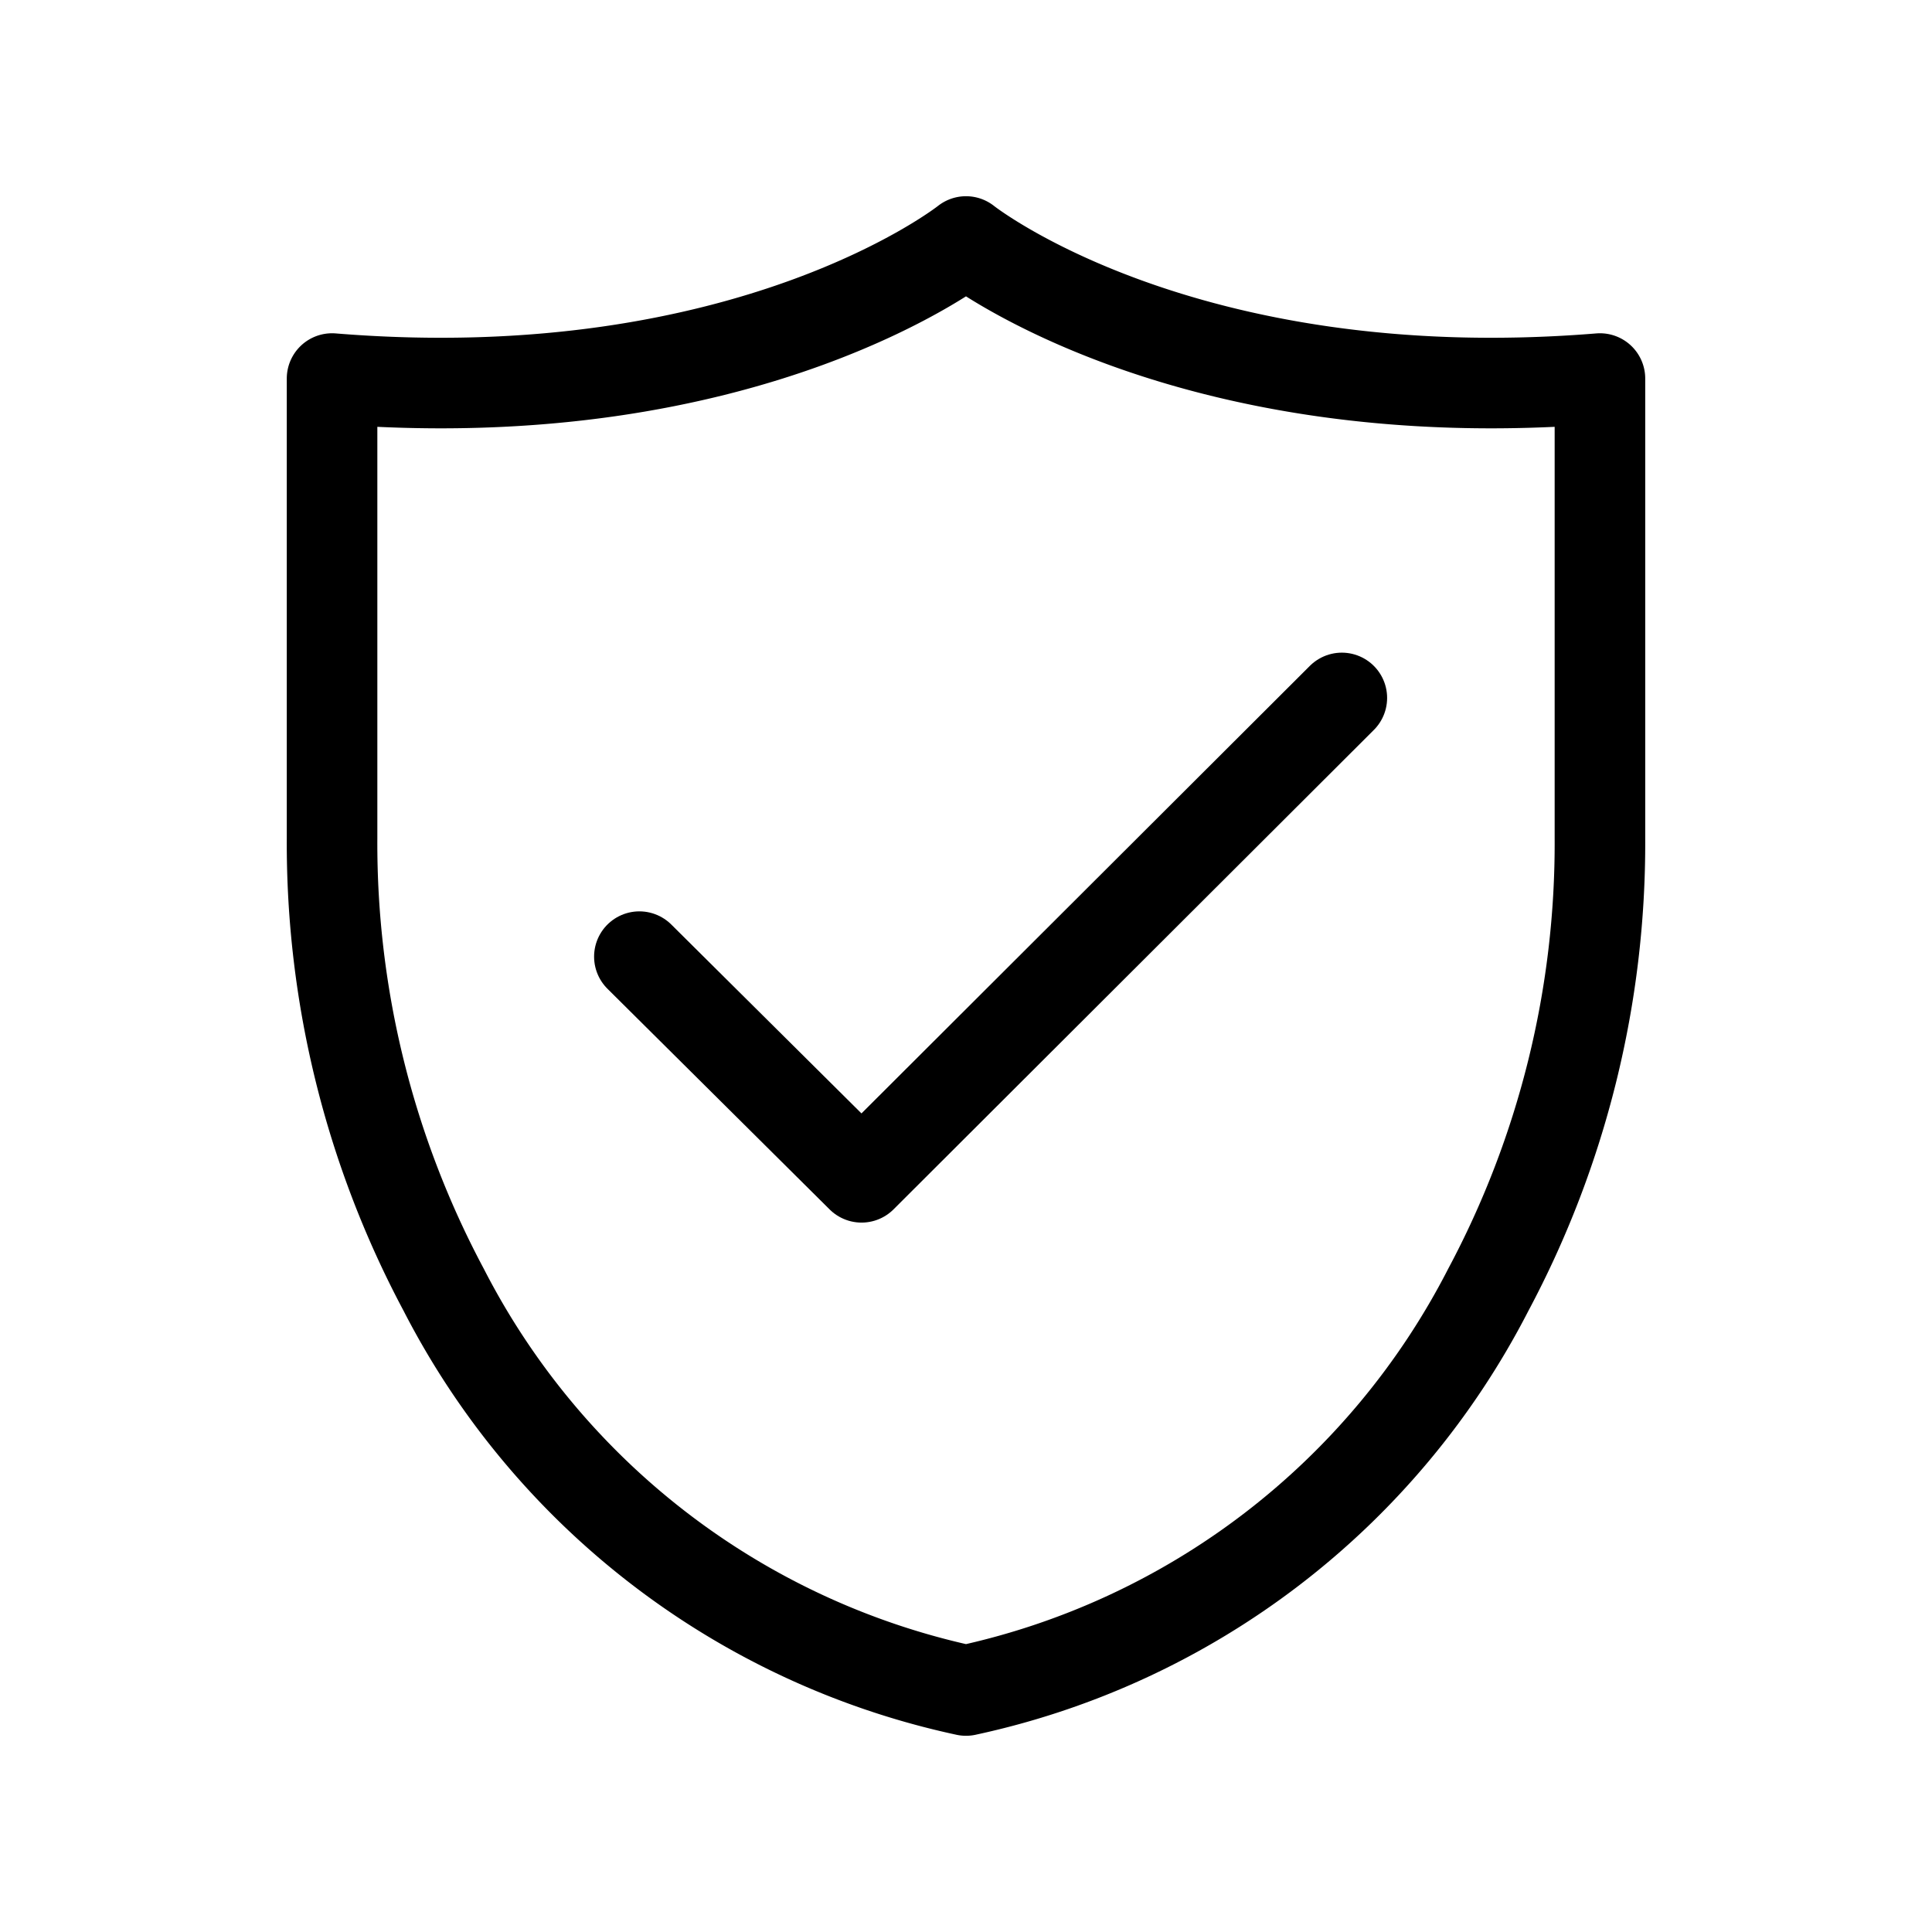
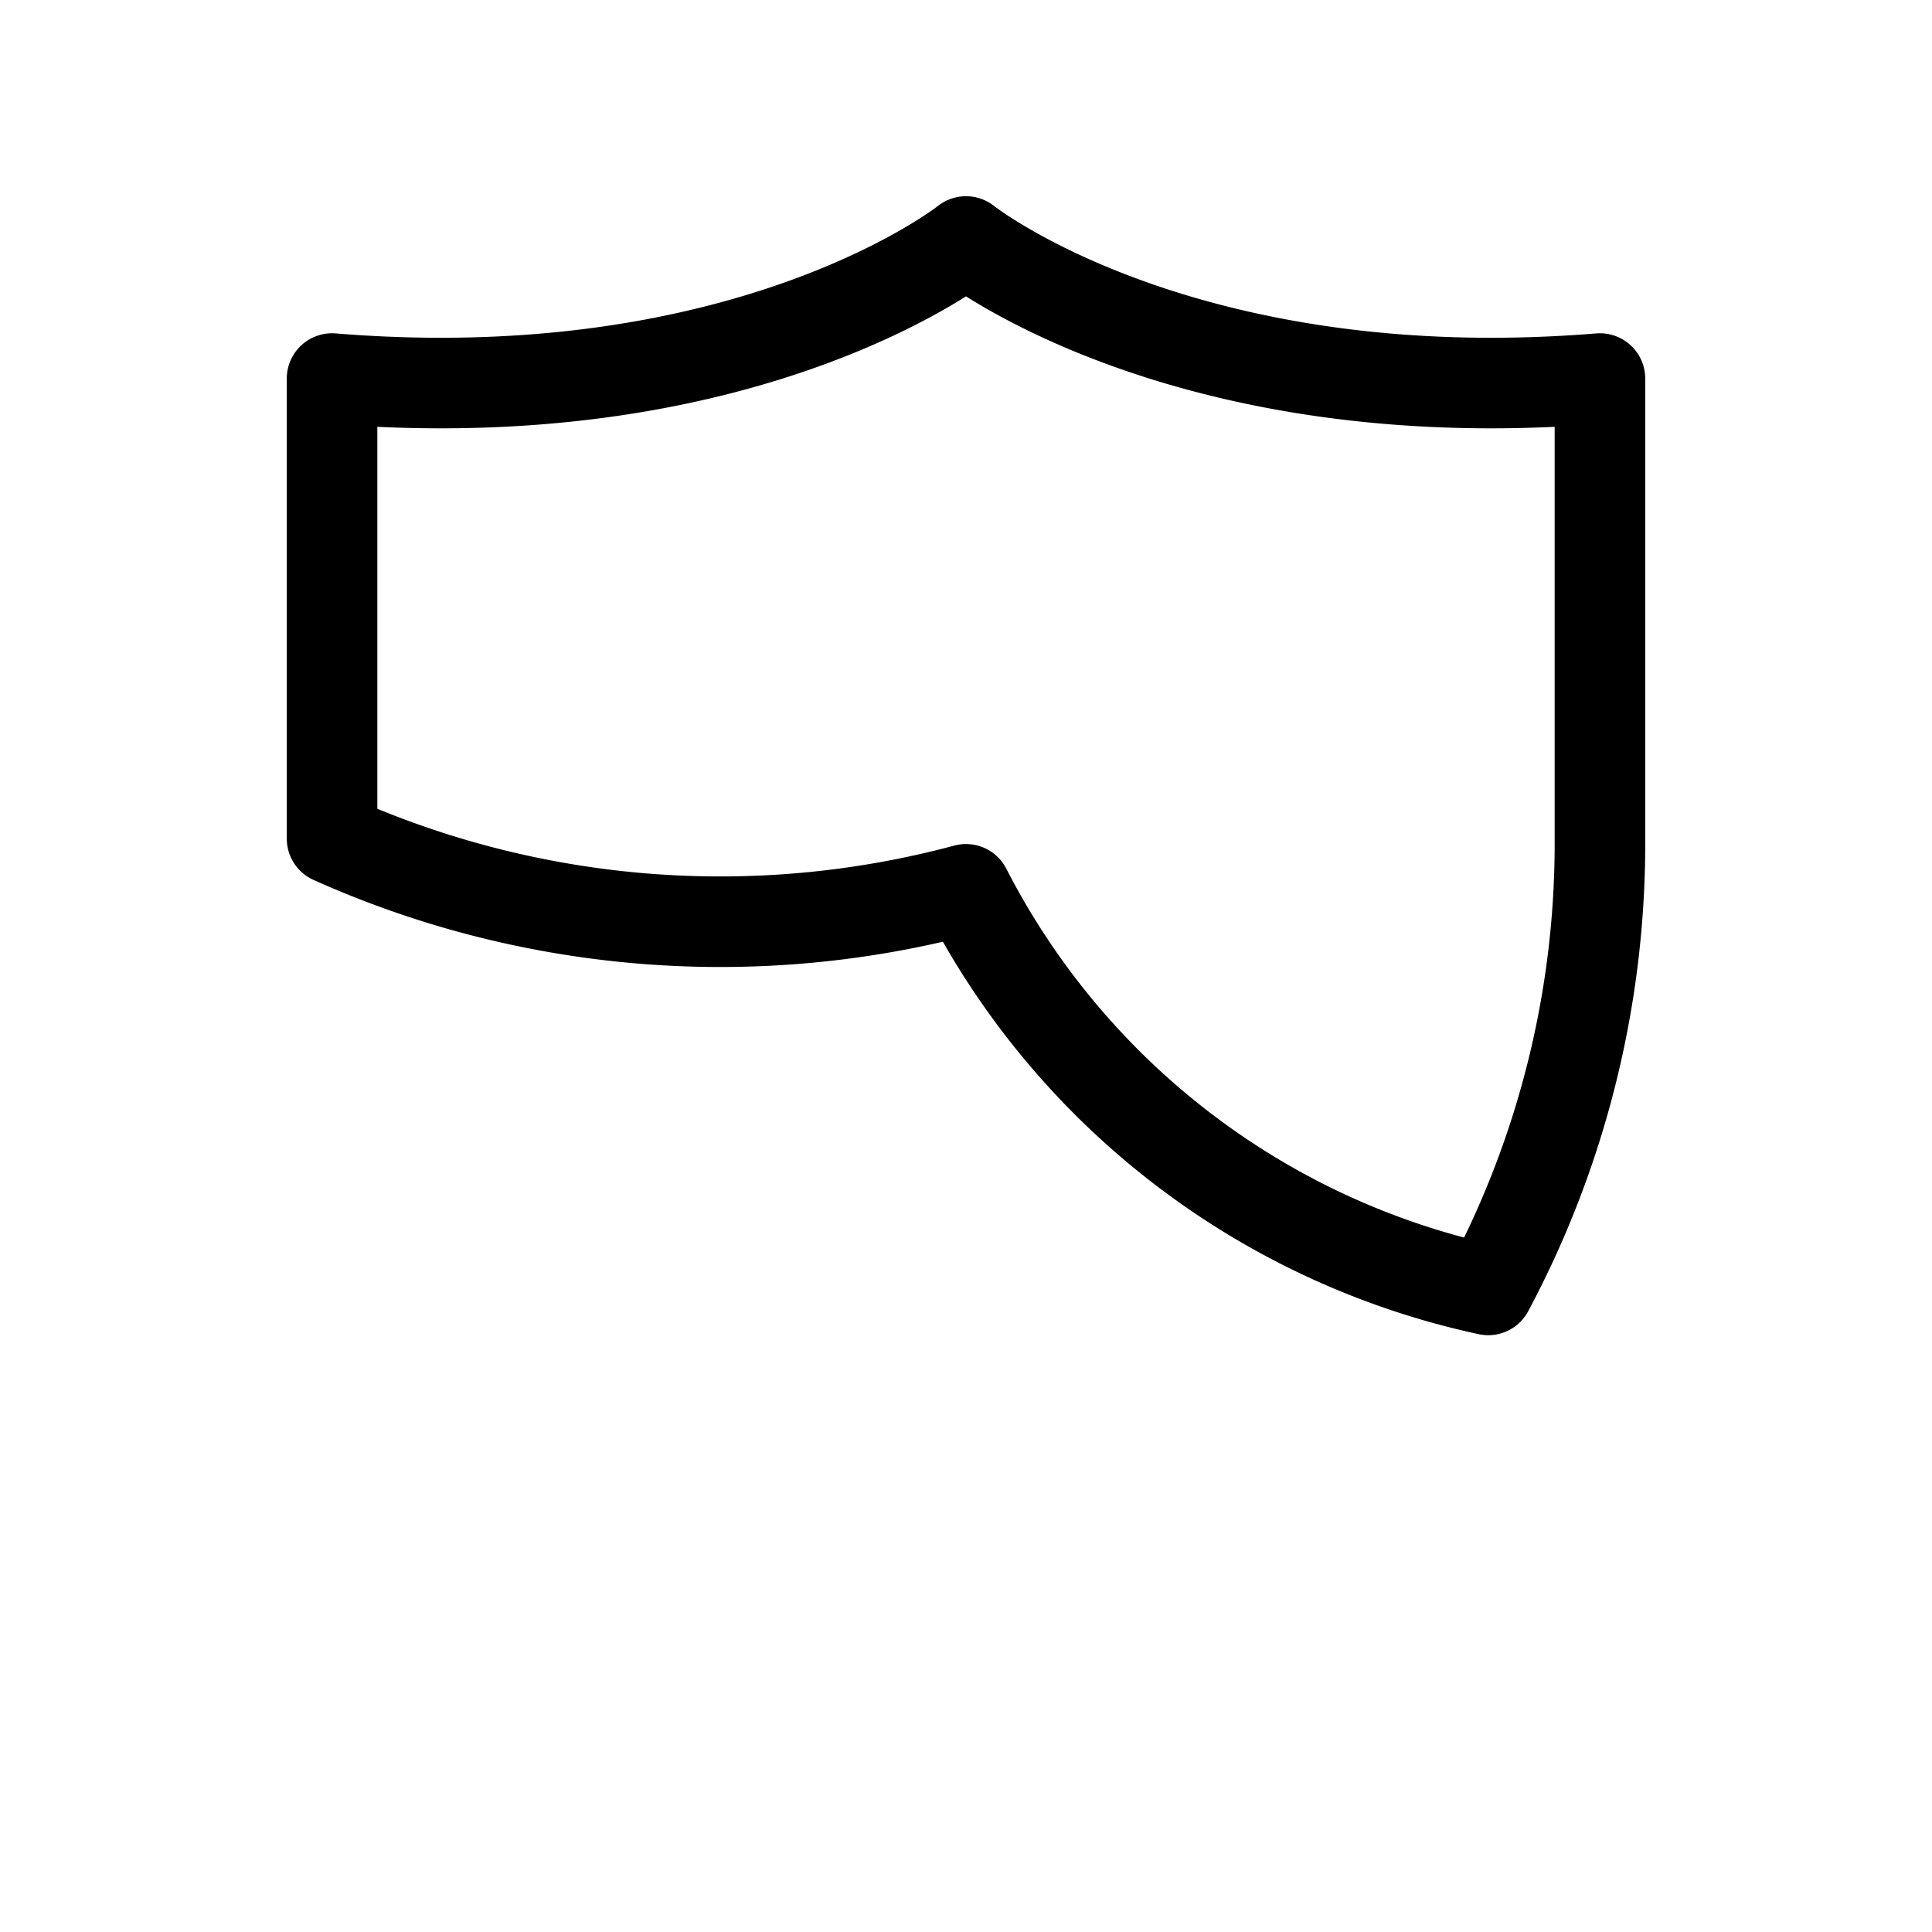
<svg xmlns="http://www.w3.org/2000/svg" class="icon icon-shield" role="presentation" aria-hidden="true" stroke-linejoin="round" stroke-linecap="round" stroke-width="3" stroke="currentColor" fill="none" height="64" width="64" viewBox="0 0 64 64">
-   <path d="M21.18 31.69 28.54 39l15.91-15.88" />
-   <path d="M53 12.54v15.24a31.41 31.41 0 0 1-3.7 14.95A25.46 25.46 0 0 1 32 56a25.46 25.46 0 0 1-17.3-13.27A31.41 31.41 0 0 1 11 27.78V12.54C24.88 13.67 32 8 32 8s7.12 5.67 21 4.54Z" />
+   <path d="M53 12.54v15.24a31.41 31.41 0 0 1-3.7 14.95a25.46 25.46 0 0 1-17.3-13.27A31.41 31.41 0 0 1 11 27.78V12.54C24.88 13.67 32 8 32 8s7.12 5.67 21 4.54Z" />
</svg>